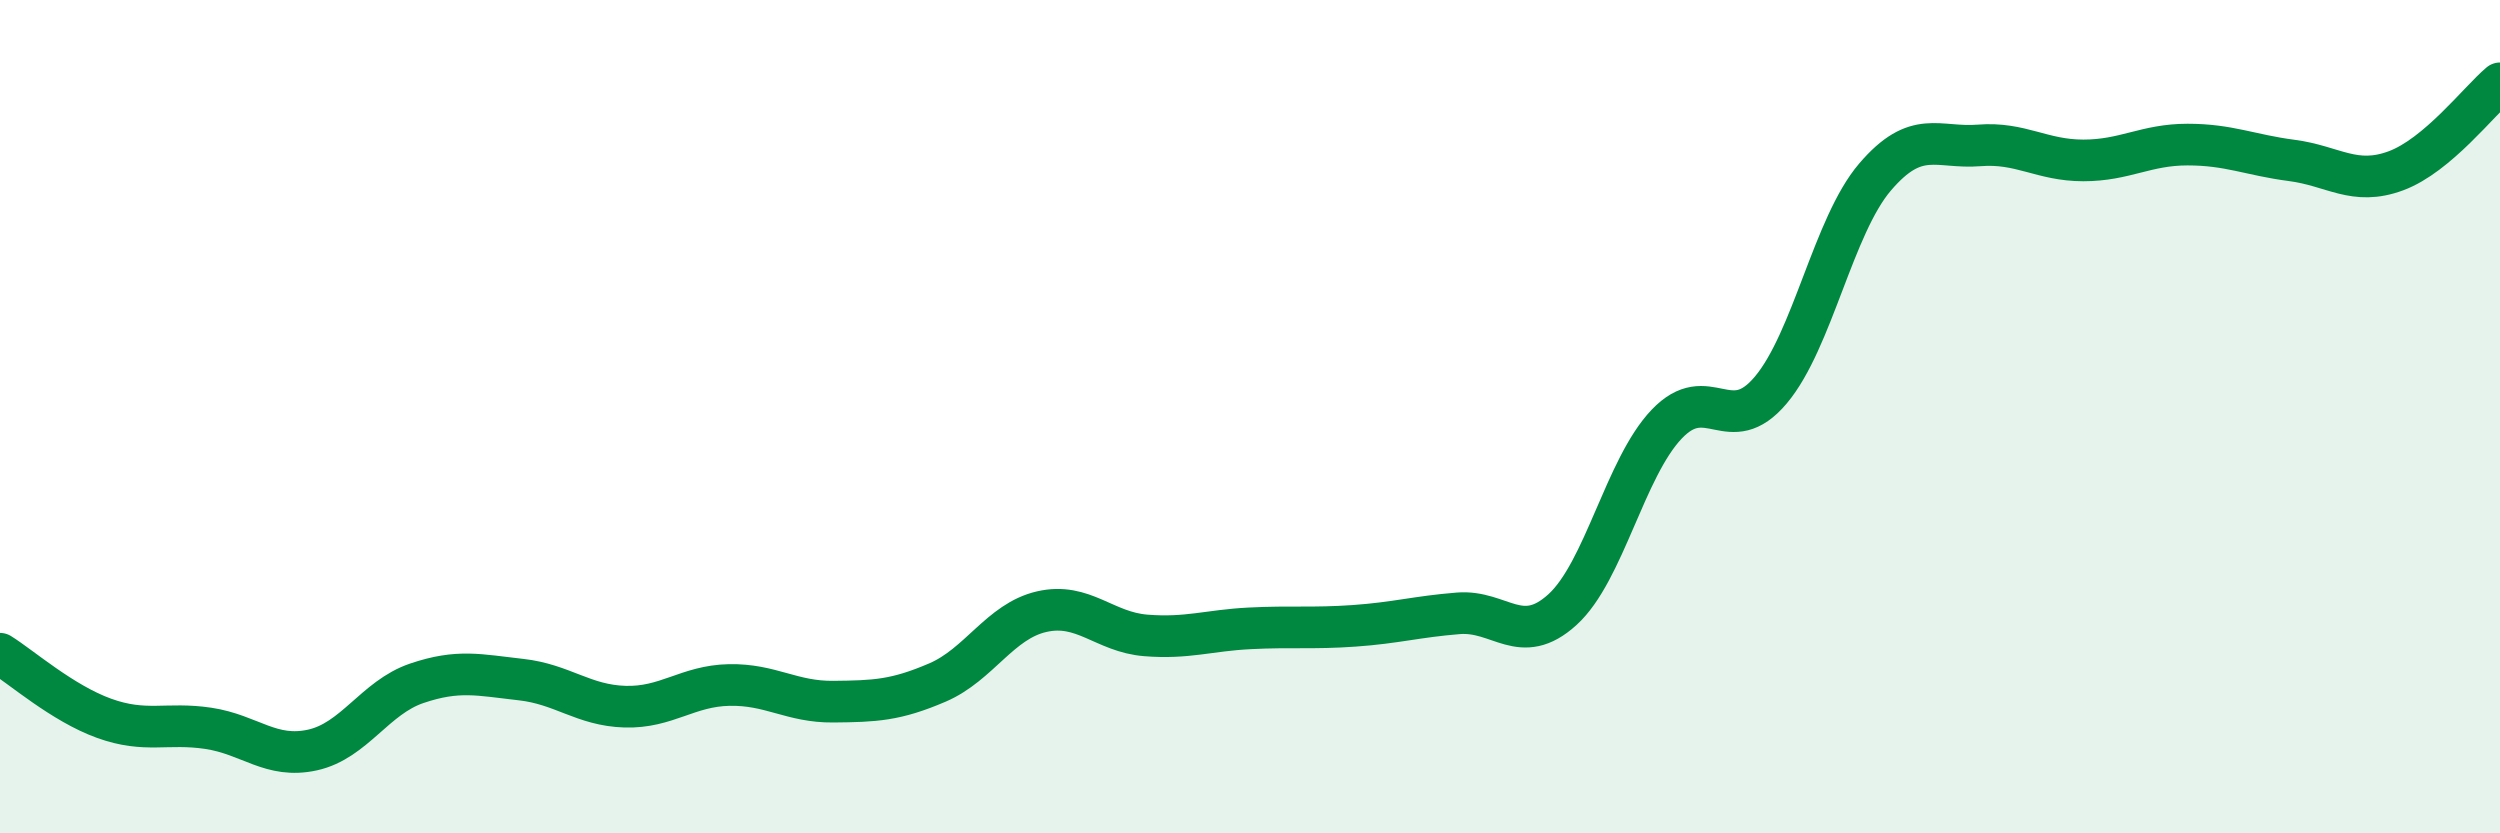
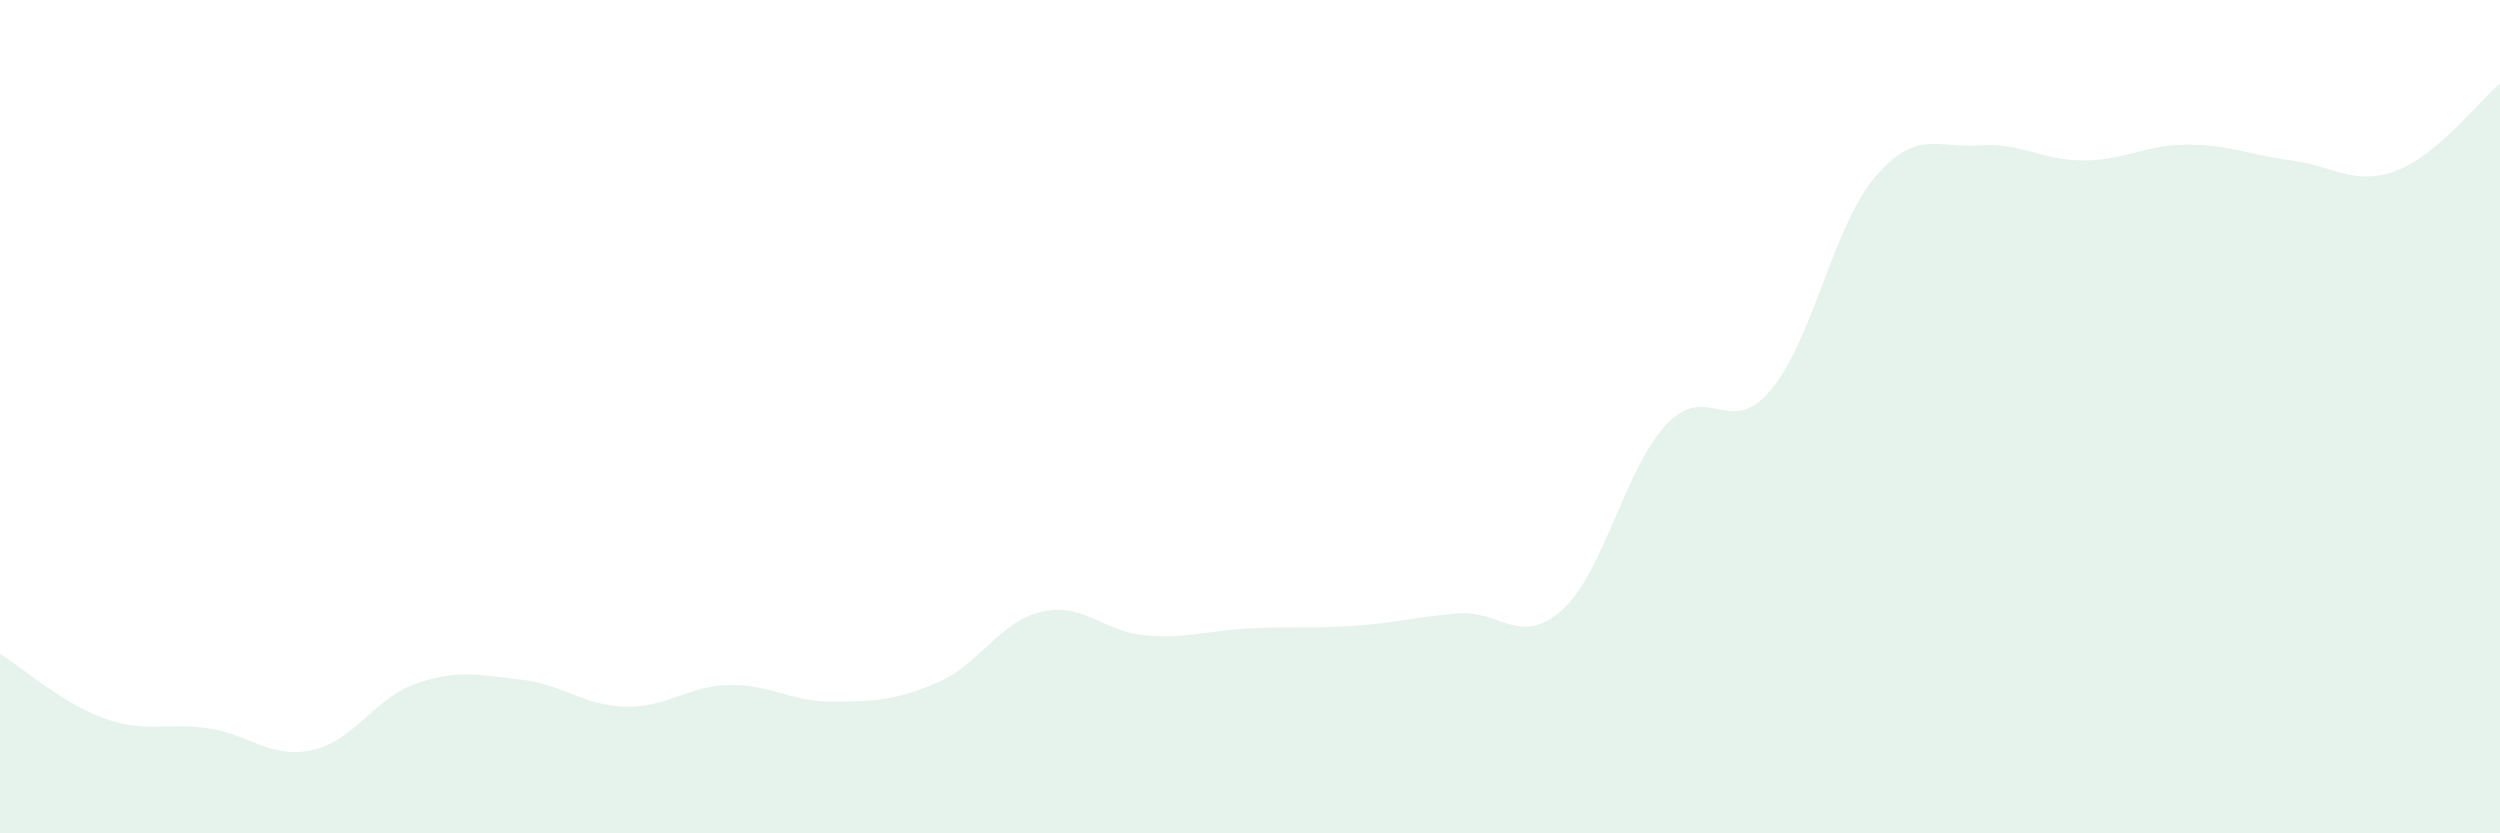
<svg xmlns="http://www.w3.org/2000/svg" width="60" height="20" viewBox="0 0 60 20">
  <path d="M 0,15.69 C 0.5,16 1.5,16.88 2.5,17.24 C 3.5,17.6 4,17.33 5,17.48 C 6,17.63 6.5,18.22 7.5,18 C 8.5,17.78 9,16.74 10,16.4 C 11,16.06 11.5,16.2 12.5,16.31 C 13.5,16.42 14,16.93 15,16.96 C 16,16.99 16.5,16.46 17.5,16.44 C 18.5,16.42 19,16.85 20,16.84 C 21,16.83 21.5,16.81 22.5,16.38 C 23.5,15.95 24,14.91 25,14.68 C 26,14.45 26.5,15.17 27.5,15.25 C 28.5,15.33 29,15.13 30,15.08 C 31,15.03 31.5,15.09 32.5,15.02 C 33.5,14.95 34,14.8 35,14.72 C 36,14.64 36.5,15.54 37.5,14.63 C 38.5,13.72 39,11.23 40,10.18 C 41,9.13 41.5,10.55 42.5,9.36 C 43.5,8.17 44,5.42 45,4.25 C 46,3.08 46.5,3.57 47.5,3.49 C 48.5,3.41 49,3.85 50,3.85 C 51,3.85 51.5,3.47 52.5,3.47 C 53.5,3.47 54,3.72 55,3.85 C 56,3.98 56.5,4.47 57.5,4.1 C 58.5,3.73 59.5,2.42 60,2L60 20L0 20Z" fill="#008740" opacity="0.1" stroke-linecap="round" stroke-linejoin="round" />
-   <path d="M 0,15.69 C 0.5,16 1.5,16.88 2.5,17.24 C 3.5,17.6 4,17.33 5,17.48 C 6,17.63 6.5,18.22 7.5,18 C 8.5,17.78 9,16.74 10,16.4 C 11,16.06 11.5,16.2 12.5,16.31 C 13.5,16.42 14,16.93 15,16.96 C 16,16.99 16.5,16.46 17.5,16.44 C 18.5,16.42 19,16.85 20,16.84 C 21,16.83 21.5,16.81 22.5,16.38 C 23.5,15.95 24,14.91 25,14.68 C 26,14.45 26.5,15.17 27.5,15.25 C 28.5,15.33 29,15.13 30,15.08 C 31,15.03 31.5,15.09 32.5,15.02 C 33.5,14.95 34,14.8 35,14.72 C 36,14.64 36.5,15.54 37.5,14.63 C 38.5,13.72 39,11.23 40,10.18 C 41,9.13 41.5,10.55 42.5,9.36 C 43.5,8.17 44,5.42 45,4.25 C 46,3.08 46.5,3.57 47.5,3.49 C 48.5,3.41 49,3.85 50,3.85 C 51,3.85 51.5,3.47 52.5,3.47 C 53.5,3.47 54,3.72 55,3.85 C 56,3.98 56.5,4.47 57.5,4.1 C 58.5,3.73 59.5,2.42 60,2" stroke="#008740" stroke-width="1" fill="none" stroke-linecap="round" stroke-linejoin="round" />
</svg>